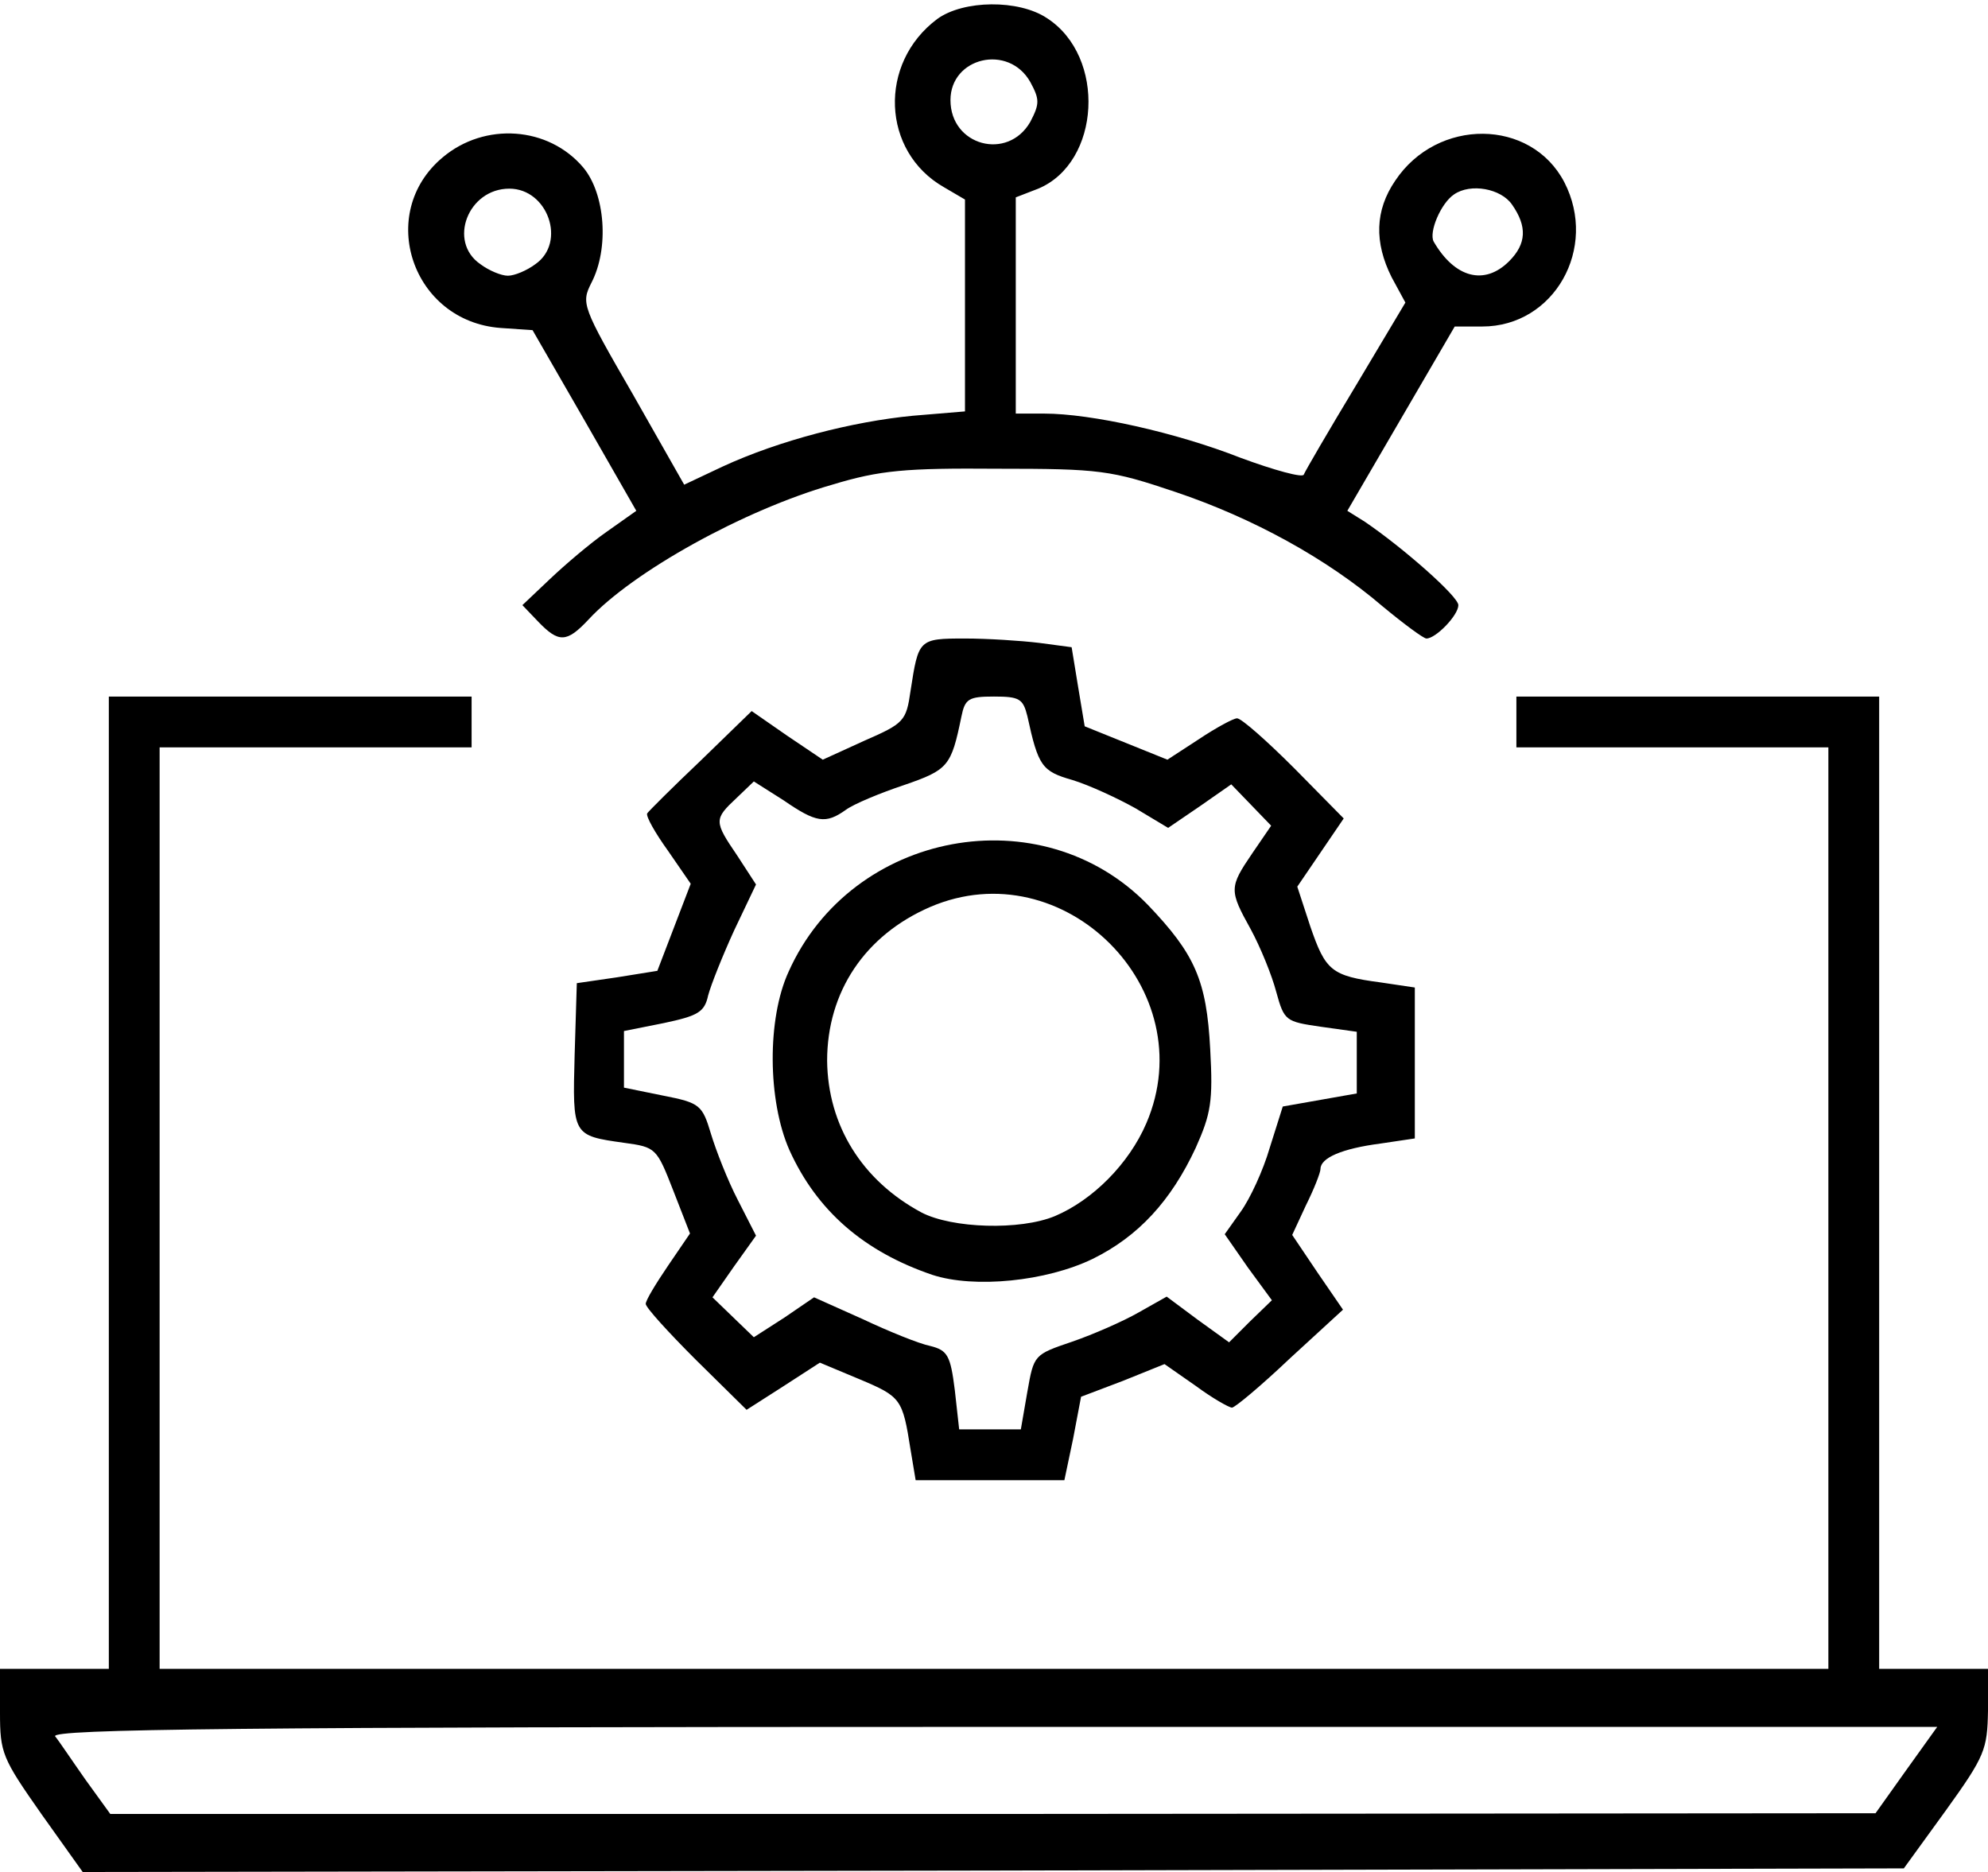
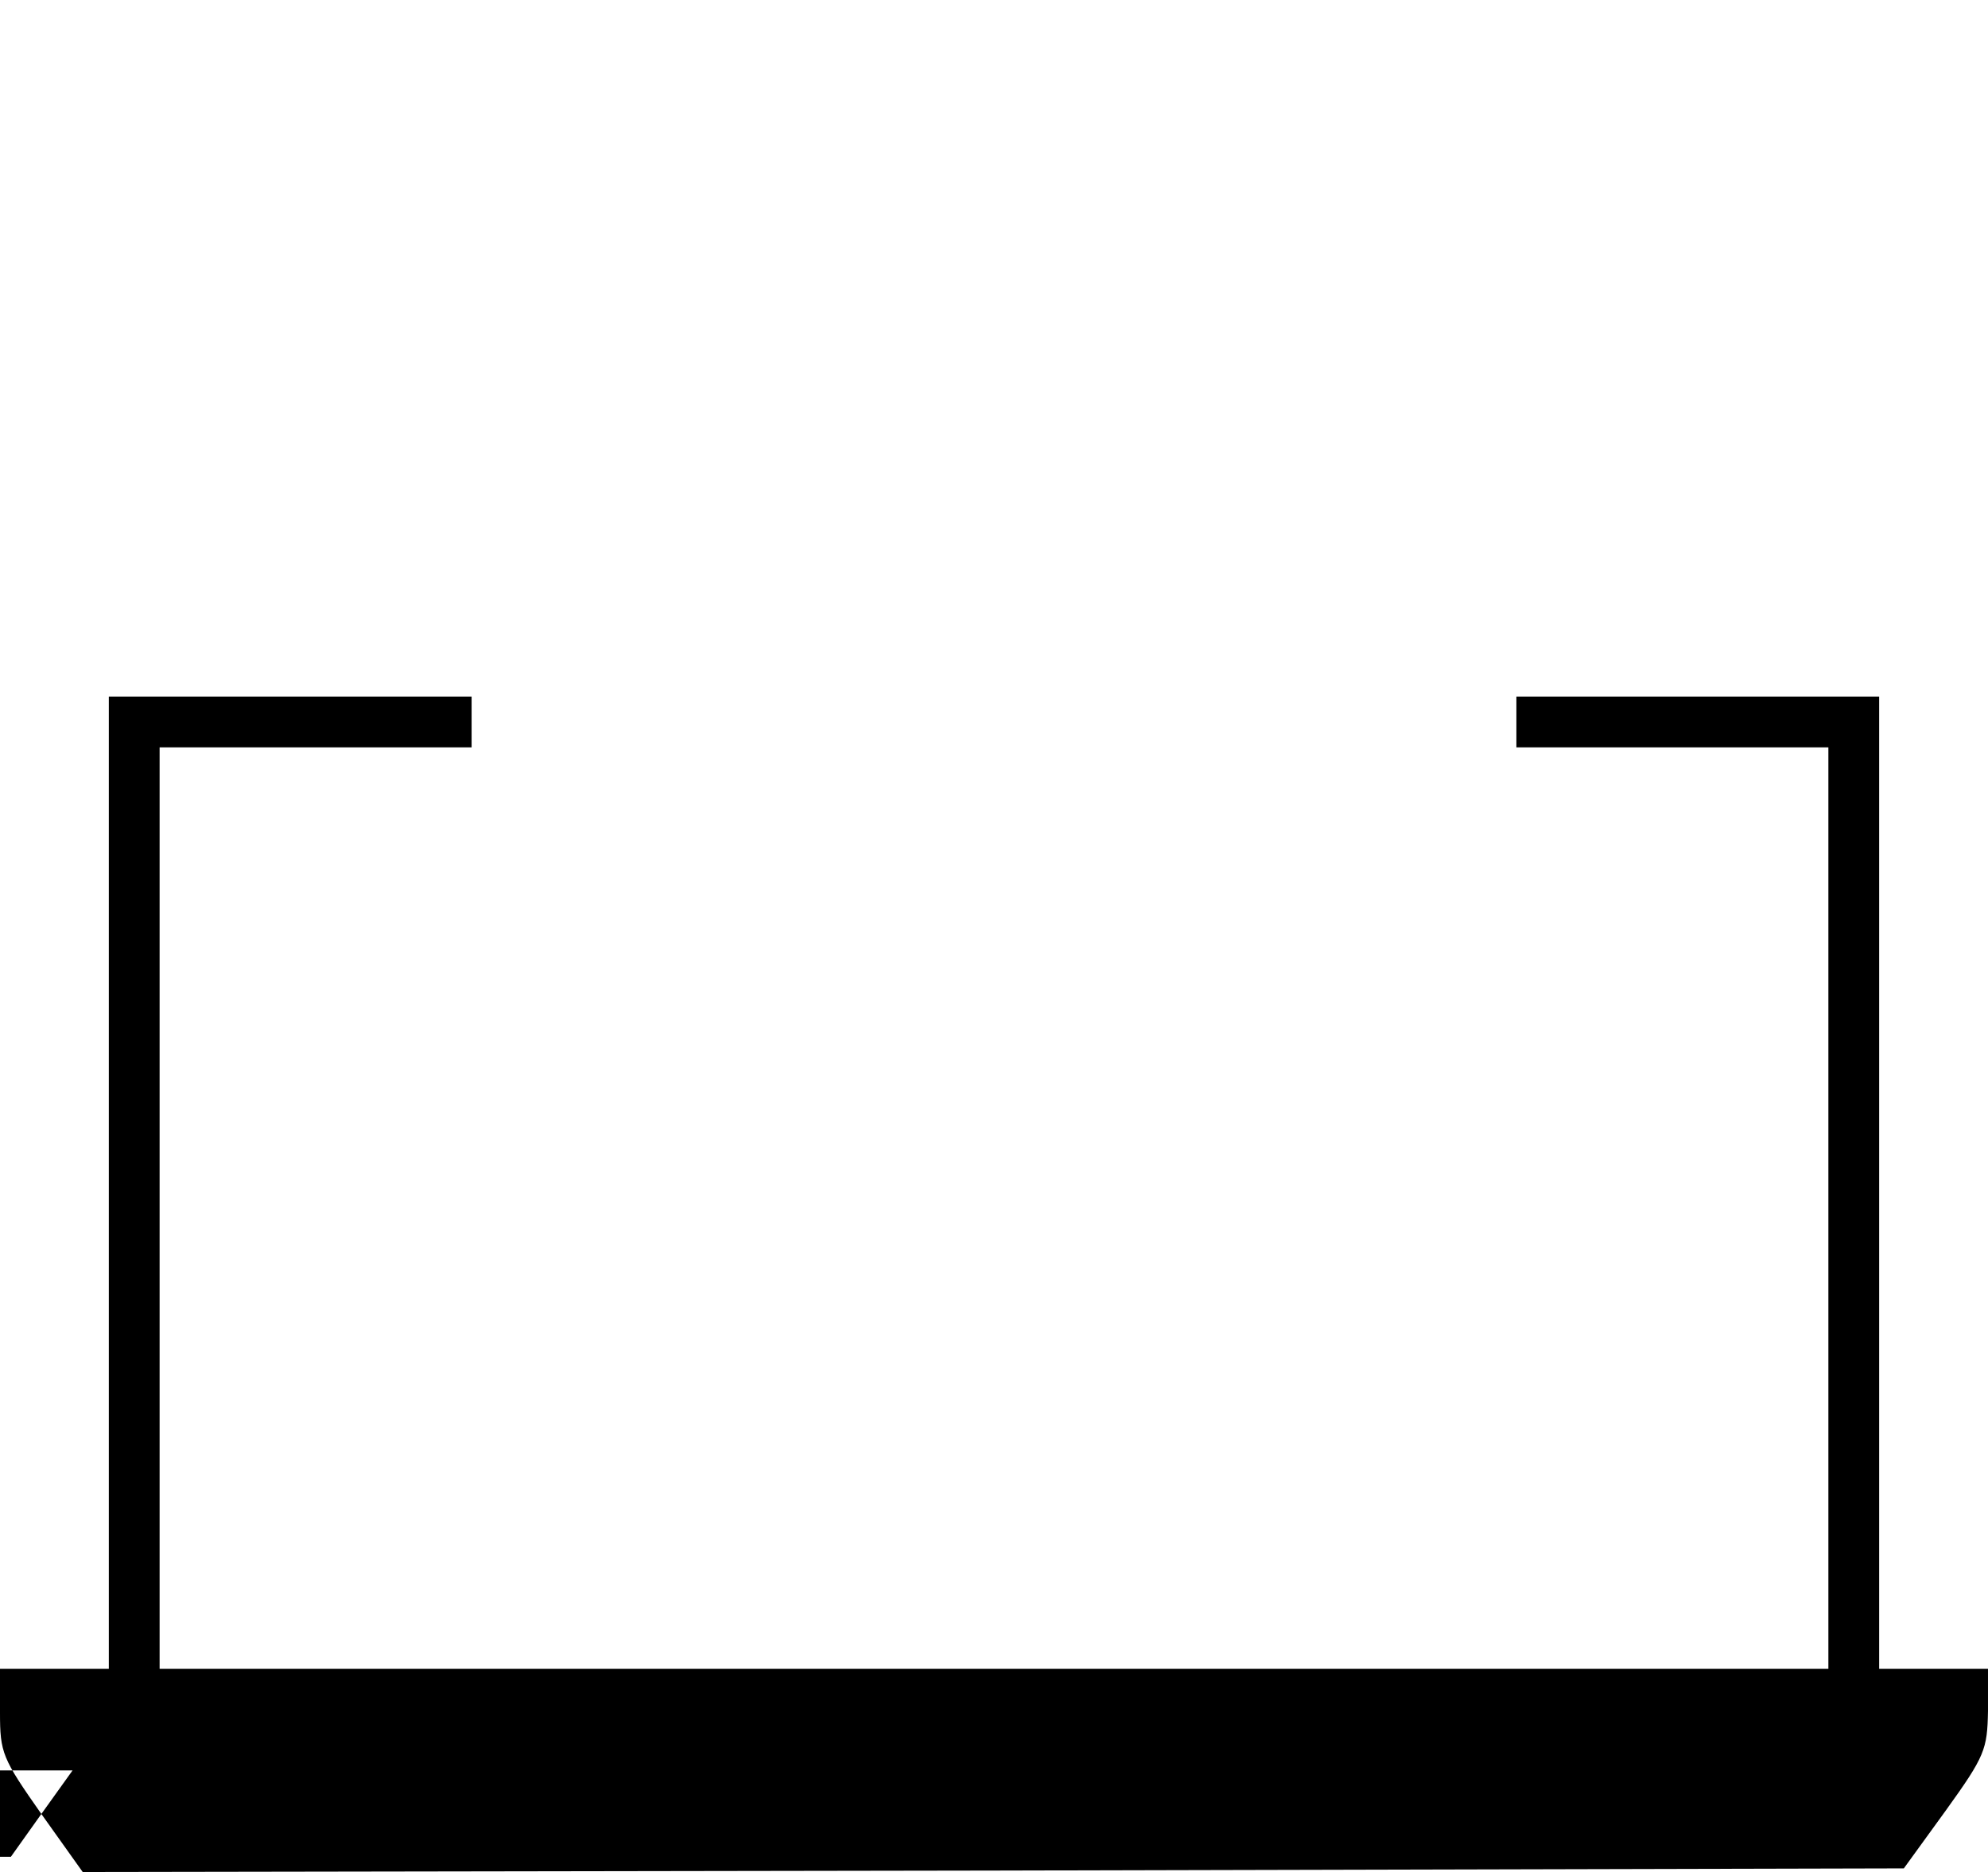
<svg xmlns="http://www.w3.org/2000/svg" version="1.0" width="274px" height="258px" viewBox="0 0 2740 2580" preserveAspectRatio="xMidYMid meet">
  <g id="layer101" fill="#000000" stroke="none">
-     <path d="M57 2500 c-54 -77 -57 -84 -57 -140 l0 -60 75 0 75 0 0 -670 0 -670 250 0 250 0 0 35 0 35 -215 0 -215 0 0 635 0 635 1150 0 1150 0 0 -635 0 -635 -215 0 -215 0 0 -35 0 -35 250 0 250 0 0 670 0 670 75 0 75 0 0 58 c-1 53 -4 62 -58 137 l-58 80 -1255 3 -1255 2 -57 -80z m2570 -60 l43 -60 -1301 0 c-1037 0 -1299 3 -1293 13 5 6 23 33 42 60 l34 47 1216 0 1217 -1 42 -59z" />
-     <path d="M1255 1998 c-11 -70 -13 -73 -70 -97 l-55 -23 -51 33 -50 32 -70 -69 c-38 -38 -69 -72 -69 -77 0 -5 14 -28 31 -53 l30 -44 -23 -59 c-23 -59 -24 -60 -68 -66 -71 -10 -71 -10 -68 -121 l3 -99 55 -8 56 -9 23 -60 23 -60 -31 -45 c-18 -25 -31 -48 -29 -52 2 -3 35 -36 74 -73 l70 -68 49 34 49 33 57 -26 c55 -24 58 -27 64 -69 11 -71 11 -72 75 -72 31 0 77 3 102 6 l45 6 9 55 9 54 57 23 57 23 43 -28 c24 -16 48 -29 53 -29 6 0 41 31 79 69 l68 69 -32 47 -32 47 18 55 c21 61 29 68 97 77 l47 7 0 104 0 104 -47 7 c-54 7 -83 20 -83 35 0 5 -9 28 -20 50 l-19 41 35 52 35 51 -73 67 c-40 38 -76 68 -80 68 -4 0 -27 -13 -50 -30 l-43 -30 -57 23 -58 22 -11 58 -12 57 -102 0 -103 0 -7 -42z m161 -80 c9 -51 9 -51 62 -69 29 -10 70 -28 91 -40 l39 -22 43 32 43 31 29 -29 30 -29 -33 -45 -32 -46 22 -31 c13 -18 31 -57 40 -88 l18 -57 51 -9 51 -9 0 -42 0 -43 -50 -7 c-48 -7 -50 -8 -61 -48 -6 -23 -22 -62 -35 -86 -30 -54 -30 -58 2 -105 l26 -38 -27 -28 -28 -29 -43 30 -44 30 -45 -27 c-25 -14 -64 -32 -87 -39 -42 -12 -47 -19 -62 -88 -6 -24 -11 -27 -46 -27 -35 0 -40 3 -45 28 -14 68 -18 73 -79 94 -33 11 -69 26 -80 34 -28 20 -41 18 -86 -13 l-41 -26 -24 23 c-31 29 -31 32 1 79 l26 40 -30 63 c-16 35 -32 75 -36 90 -5 23 -14 28 -61 38 l-55 11 0 39 0 39 54 11 c51 10 54 13 66 53 7 23 23 64 37 91 l25 49 -30 42 -30 43 29 28 28 27 42 -27 41 -28 67 30 c36 17 78 34 93 37 24 6 28 13 34 61 l6 54 43 0 42 0 9 -52z" />
-     <path d="M1285 1757 c-94 -32 -159 -88 -197 -172 -30 -68 -31 -181 -1 -246 87 -194 348 -243 495 -92 65 68 81 104 86 199 4 72 1 89 -20 136 -34 73 -79 122 -142 153 -64 31 -163 41 -221 22z m169 -81 c52 -22 102 -72 126 -128 79 -184 -114 -377 -298 -298 -90 39 -142 117 -142 212 1 89 48 165 130 209 42 22 136 25 184 5z" />
-     <path d="M742 857 l-22 -23 38 -36 c20 -19 55 -49 78 -65 l41 -29 -71 -124 -72 -125 -44 -3 c-122 -9 -172 -158 -80 -235 58 -49 146 -43 194 14 30 36 36 111 11 159 -14 28 -13 32 57 153 l71 125 53 -25 c78 -36 179 -62 262 -70 l72 -6 0 -146 0 -146 -29 -17 c-86 -49 -91 -171 -9 -232 36 -26 112 -27 151 -1 82 53 74 199 -12 235 l-31 12 0 149 0 149 39 0 c65 0 182 26 271 61 46 17 86 28 87 23 2 -5 34 -60 72 -123 l68 -114 -19 -35 c-24 -48 -23 -92 5 -133 58 -87 187 -86 233 2 47 91 -14 199 -113 199 l-38 0 -74 127 -74 127 24 15 c53 36 129 103 129 115 0 14 -31 46 -44 46 -4 0 -31 -20 -60 -44 -77 -66 -179 -122 -286 -158 -89 -30 -104 -32 -245 -32 -127 -1 -162 2 -228 22 -122 35 -275 120 -336 186 -30 32 -41 32 -69 3z m-4 -493 c43 -30 17 -104 -36 -104 -57 0 -85 73 -40 104 12 9 29 16 38 16 9 0 26 -7 38 -16z m1342 -4 c24 -24 25 -48 4 -78 -15 -22 -57 -30 -80 -14 -18 12 -35 52 -28 65 29 50 70 61 104 27z m-660 -192 c13 -25 13 -31 0 -55 -30 -53 -110 -34 -110 25 0 63 79 84 110 30z" />
+     <path d="M57 2500 c-54 -77 -57 -84 -57 -140 l0 -60 75 0 75 0 0 -670 0 -670 250 0 250 0 0 35 0 35 -215 0 -215 0 0 635 0 635 1150 0 1150 0 0 -635 0 -635 -215 0 -215 0 0 -35 0 -35 250 0 250 0 0 670 0 670 75 0 75 0 0 58 c-1 53 -4 62 -58 137 l-58 80 -1255 3 -1255 2 -57 -80z l43 -60 -1301 0 c-1037 0 -1299 3 -1293 13 5 6 23 33 42 60 l34 47 1216 0 1217 -1 42 -59z" />
  </g>
</svg>